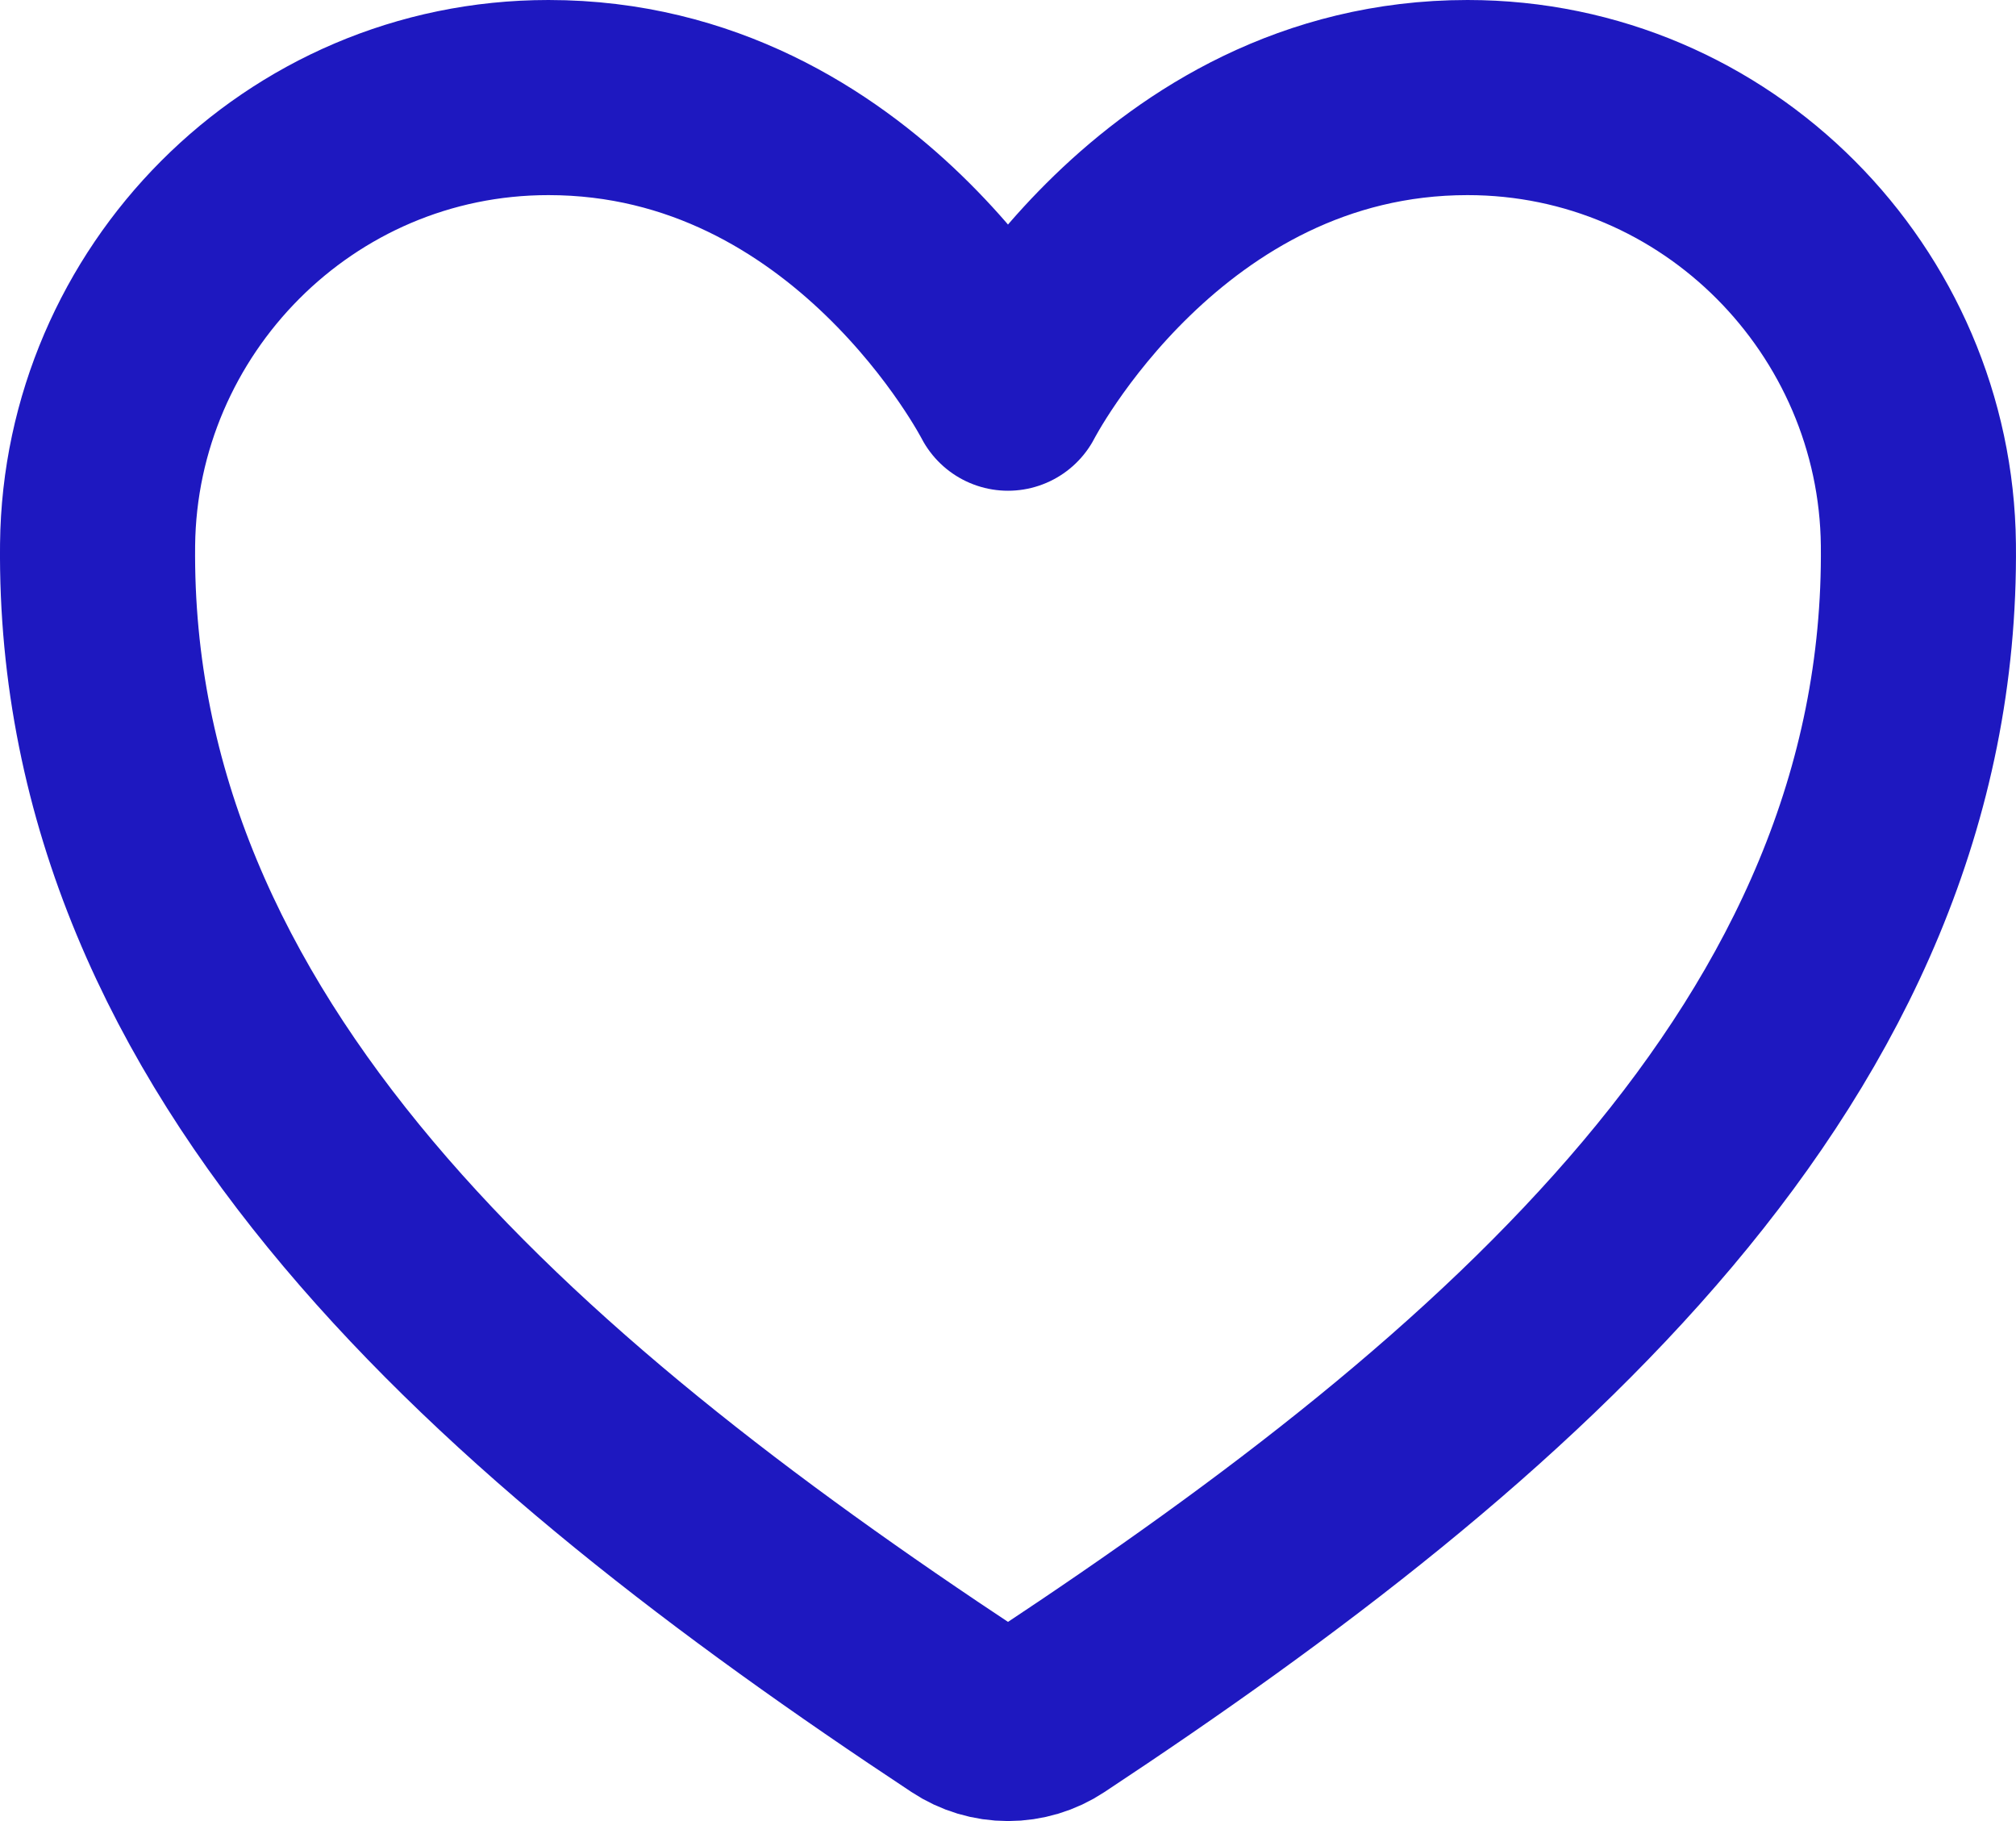
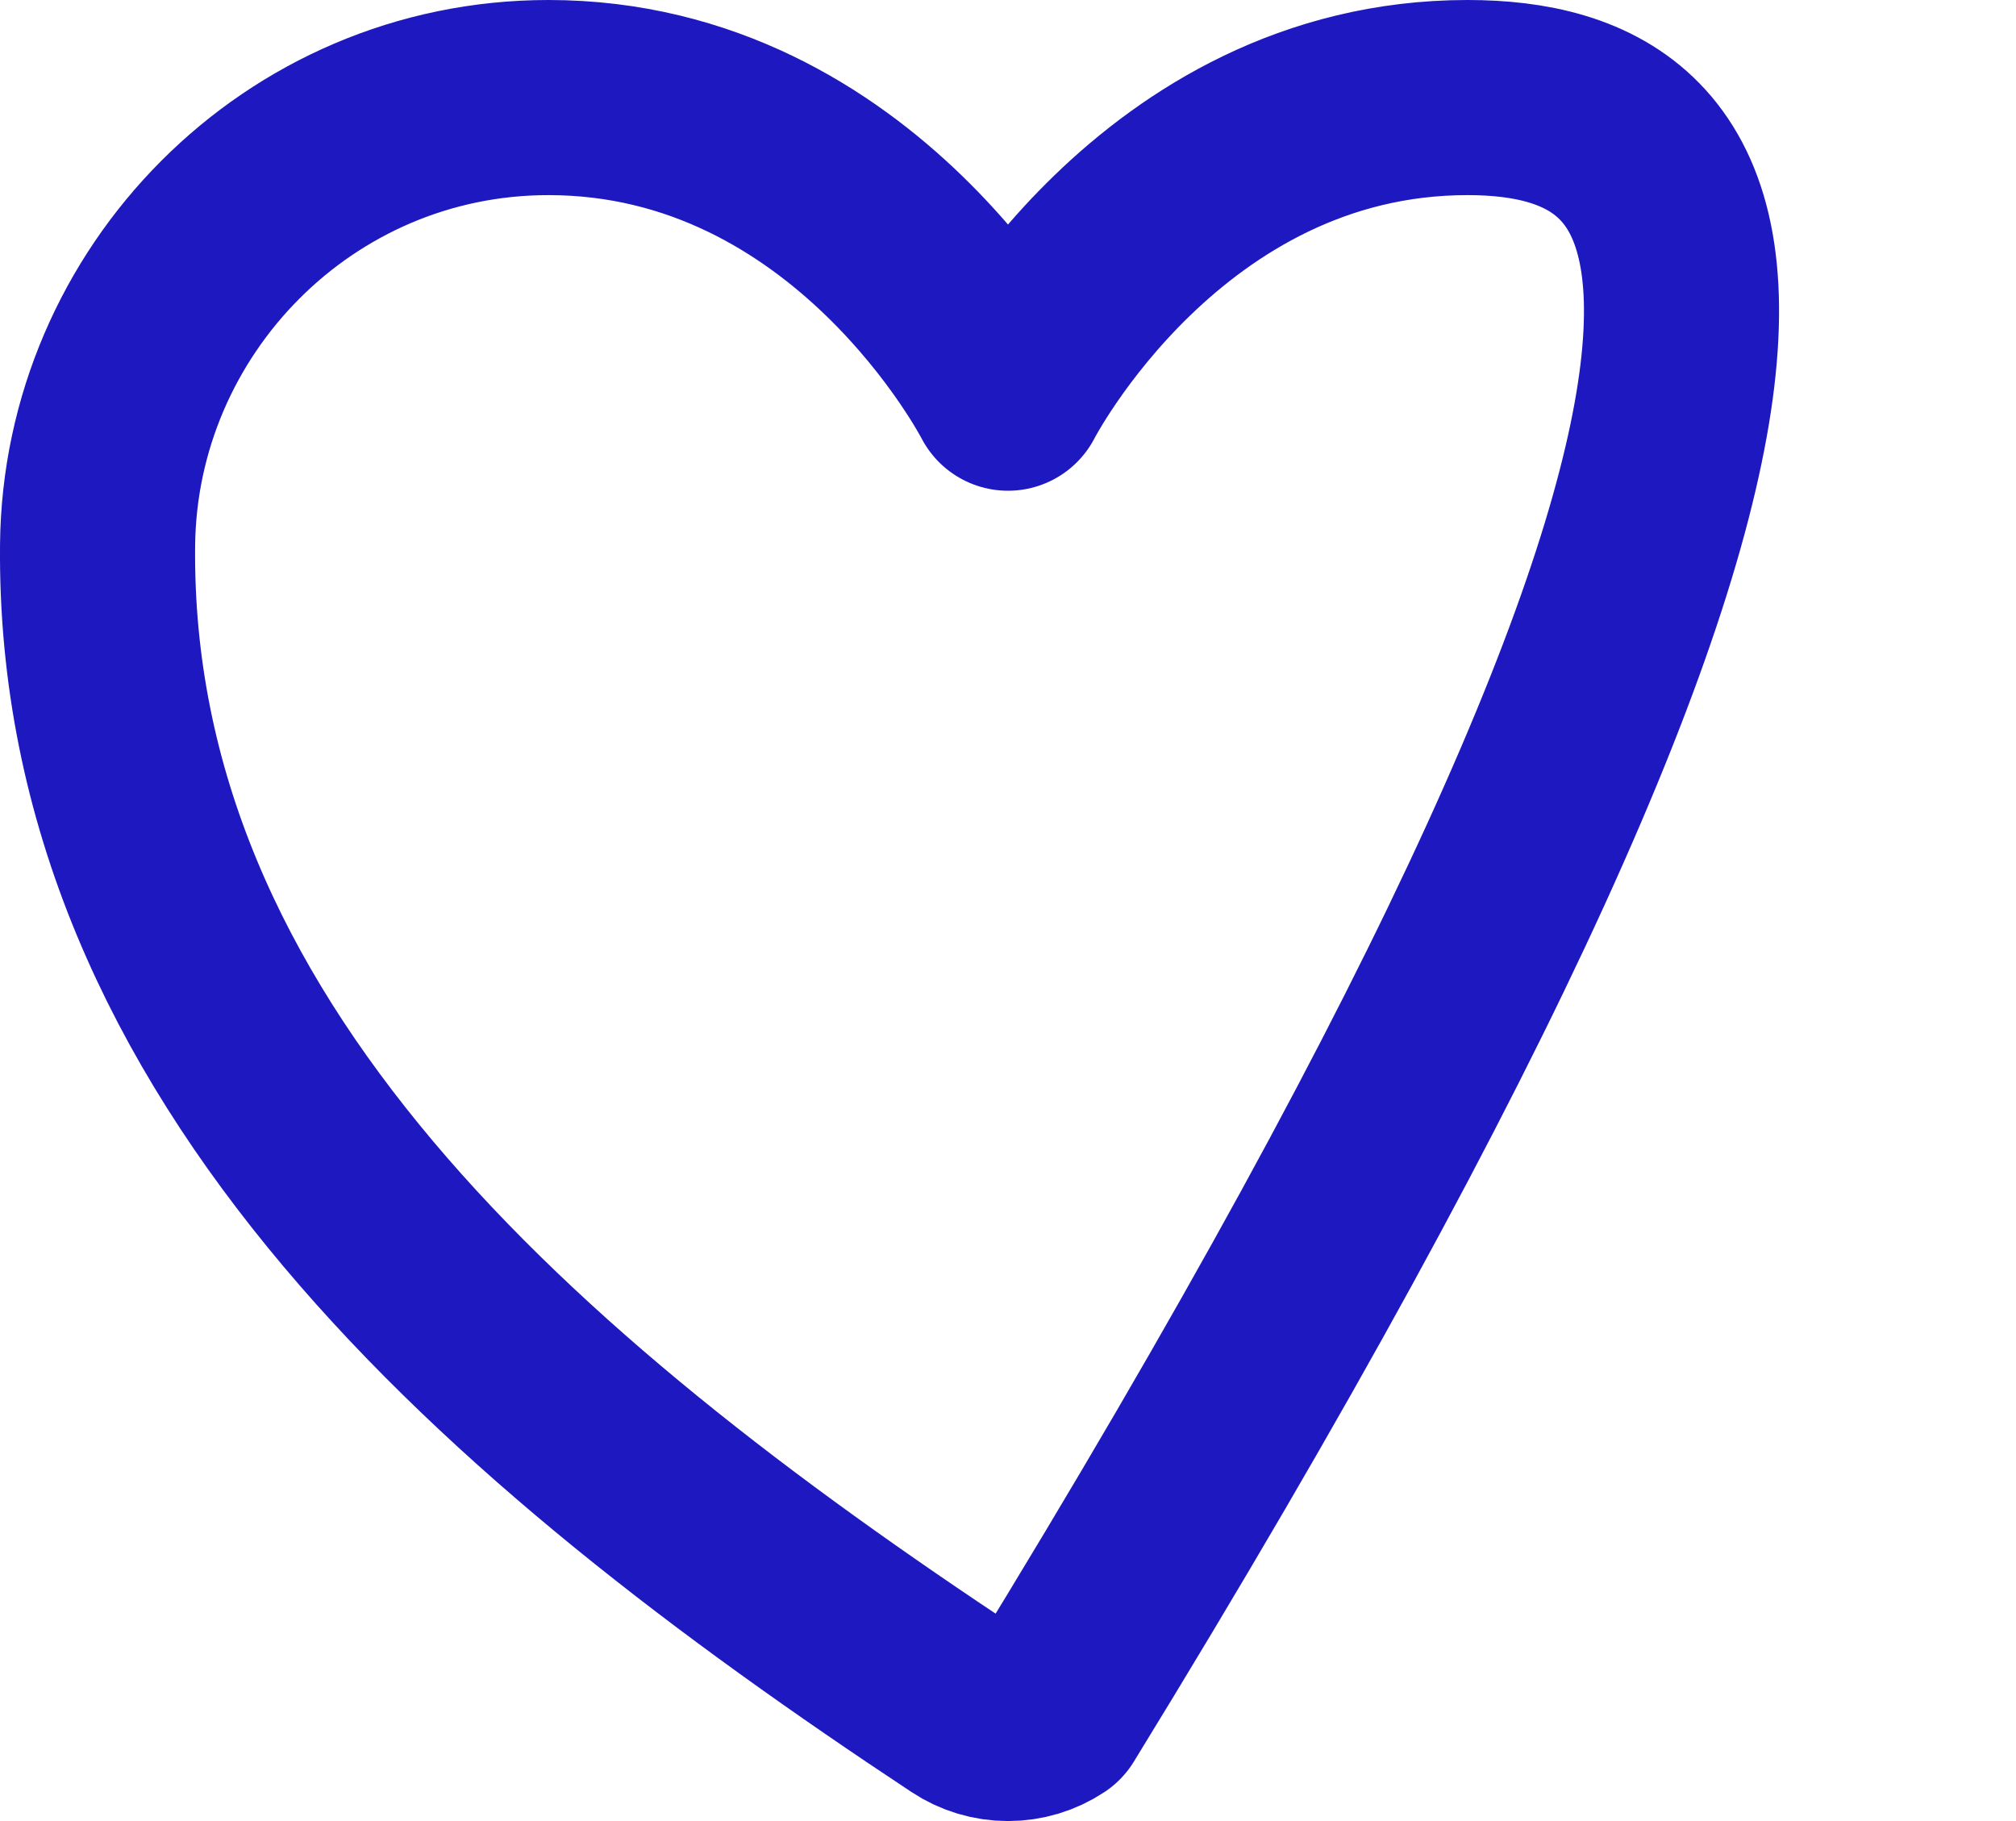
<svg xmlns="http://www.w3.org/2000/svg" width="62" height="56" viewBox="0 0 62 56" fill="none">
-   <path d="M45.133 3C35.666 3 31 12.091 31 12.091C31 12.091 26.334 3 16.867 3C9.173 3 3.08 9.27 3.001 16.751C2.841 32.281 15.649 43.325 29.688 52.606C30.075 52.863 30.532 53 31 53C31.468 53 31.925 52.863 32.312 52.606C46.35 43.325 59.157 32.281 58.998 16.751C58.92 9.27 52.827 3 45.133 3Z" stroke="#1E18C0" stroke-width="6" stroke-linecap="round" stroke-linejoin="round" />
+   <path d="M45.133 3C35.666 3 31 12.091 31 12.091C31 12.091 26.334 3 16.867 3C9.173 3 3.08 9.27 3.001 16.751C2.841 32.281 15.649 43.325 29.688 52.606C30.075 52.863 30.532 53 31 53C31.468 53 31.925 52.863 32.312 52.606C58.92 9.27 52.827 3 45.133 3Z" stroke="#1E18C0" stroke-width="6" stroke-linecap="round" stroke-linejoin="round" />
</svg>